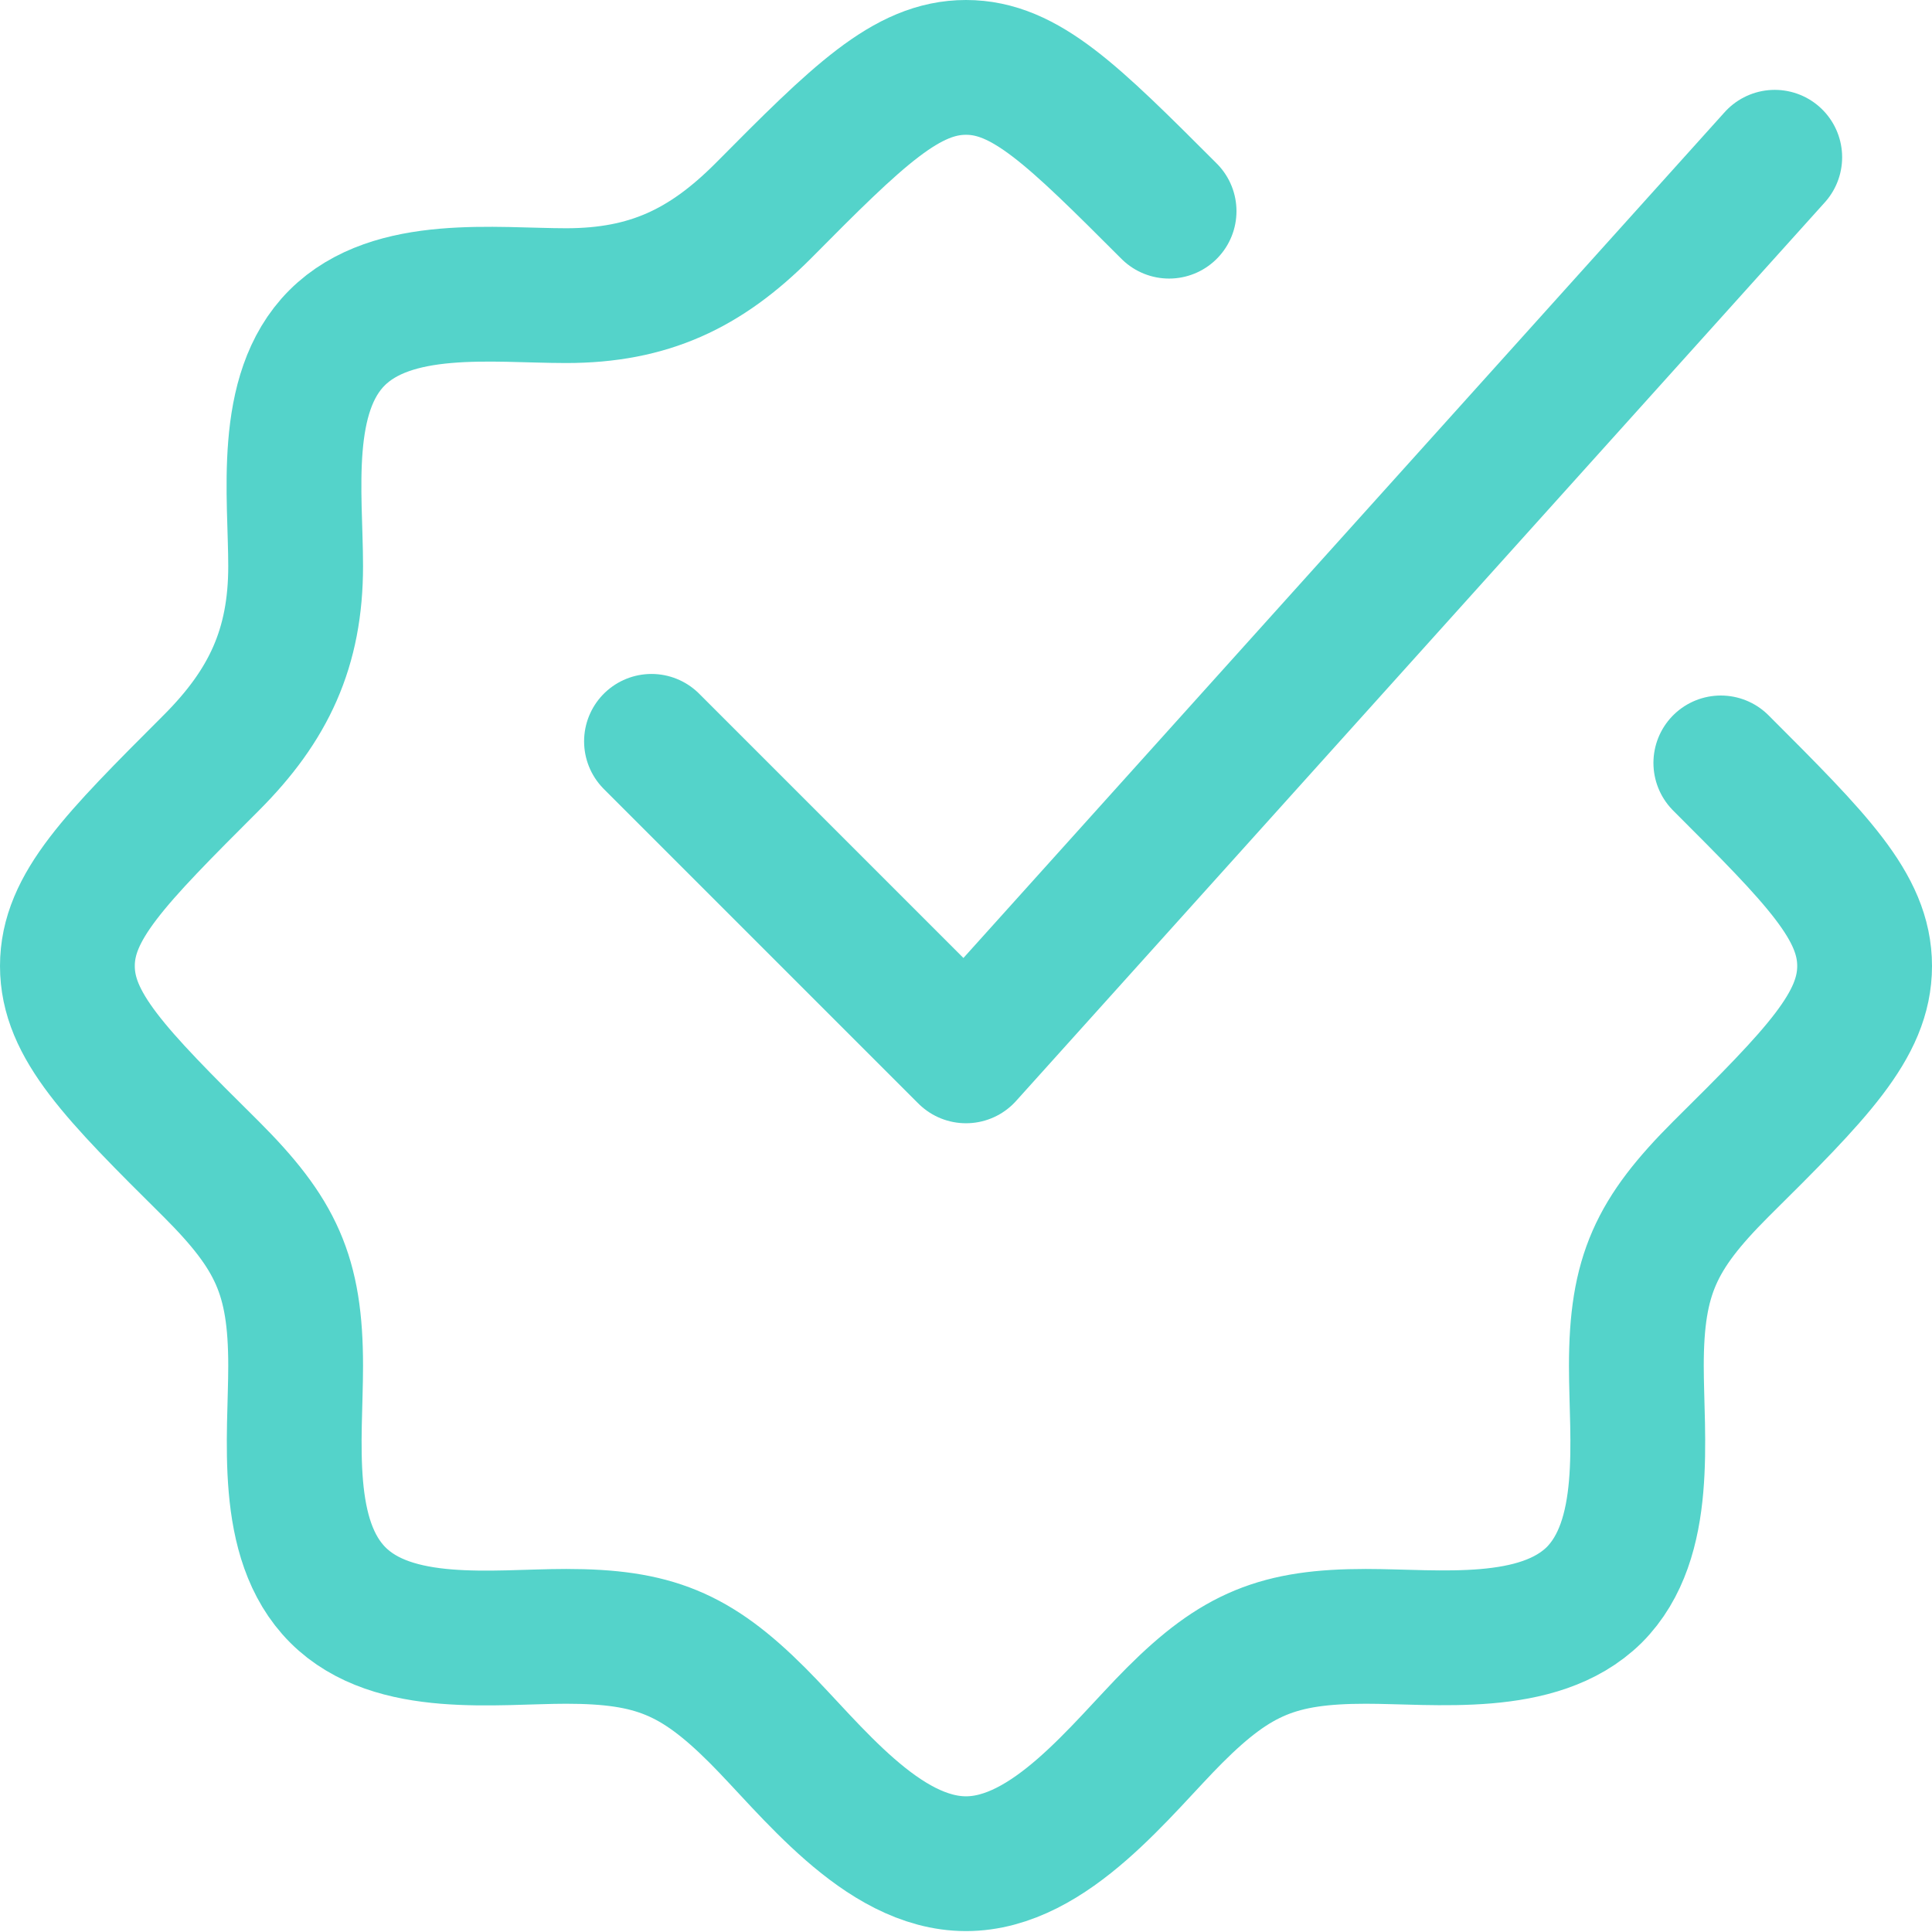
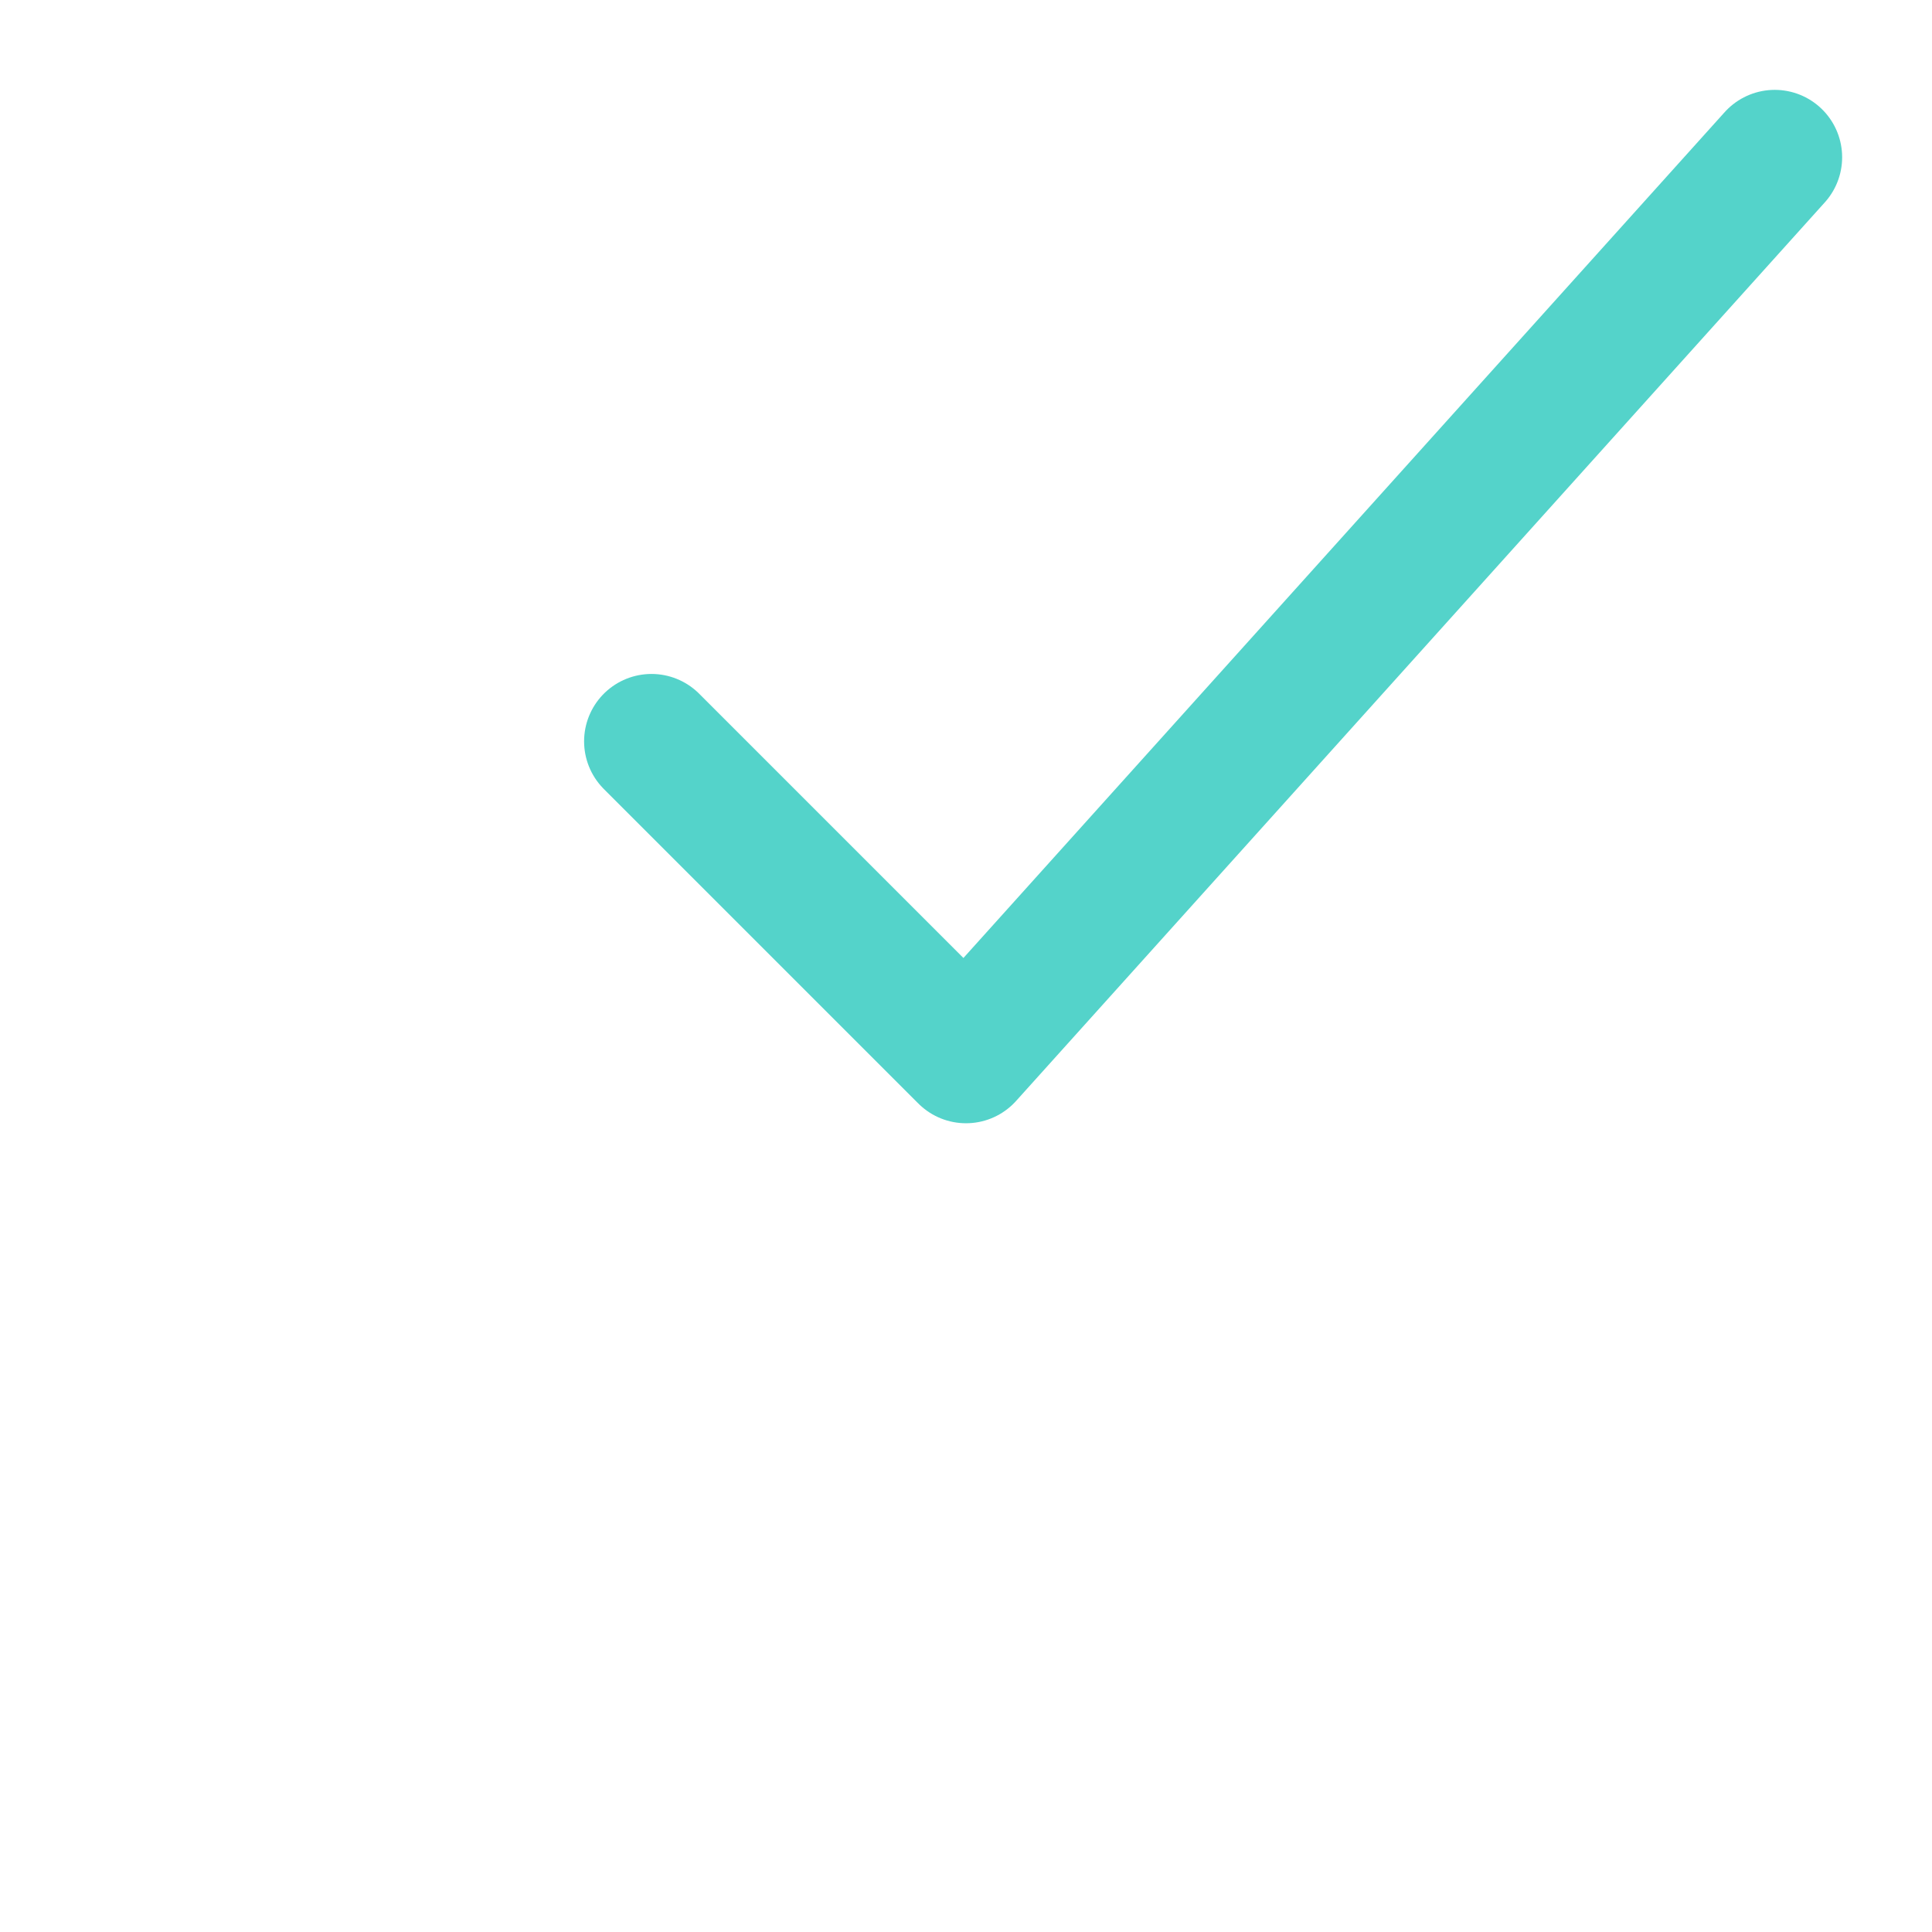
<svg xmlns="http://www.w3.org/2000/svg" id="Layer_1" data-name="Layer 1" viewBox="0 0 21.5 21.5">
  <defs>
    <style>
      .cls-1 {
        fill: none;
        stroke: #54d3ca;
        stroke-linecap: round;
        stroke-linejoin: round;
        stroke-width: 1.5px;
      }
    </style>
  </defs>
-   <path class="cls-1" d="M13.01,2.35c-1.07-1.07-1.6-1.6-2.26-1.6s-1.2.53-2.26,1.6c-.64.64-1.27.94-2.19.94-.8,0-1.93-.15-2.55.47-.62.62-.46,1.75-.46,2.54,0,.91-.3,1.55-.94,2.19-1.07,1.07-1.6,1.6-1.6,2.26,0,.66.53,1.2,1.6,2.26.72.72.94,1.18.94,2.19,0,.8-.15,1.93.47,2.55.62.62,1.75.46,2.54.46.97,0,1.44.19,2.13.88.59.59,1.38,1.65,2.32,1.65s1.73-1.06,2.32-1.65c.69-.69,1.16-.88,2.13-.88.79,0,1.92.15,2.54-.46M19.15,8.49c1.07,1.07,1.6,1.6,1.6,2.26s-.53,1.2-1.6,2.26c-.72.72-.94,1.18-.94,2.19,0,.8.15,1.93-.47,2.55M17.74,17.75h0" />
  <path class="cls-1" d="M7.25,8.25l3.5,3.5L19.75,1.75" />
</svg>